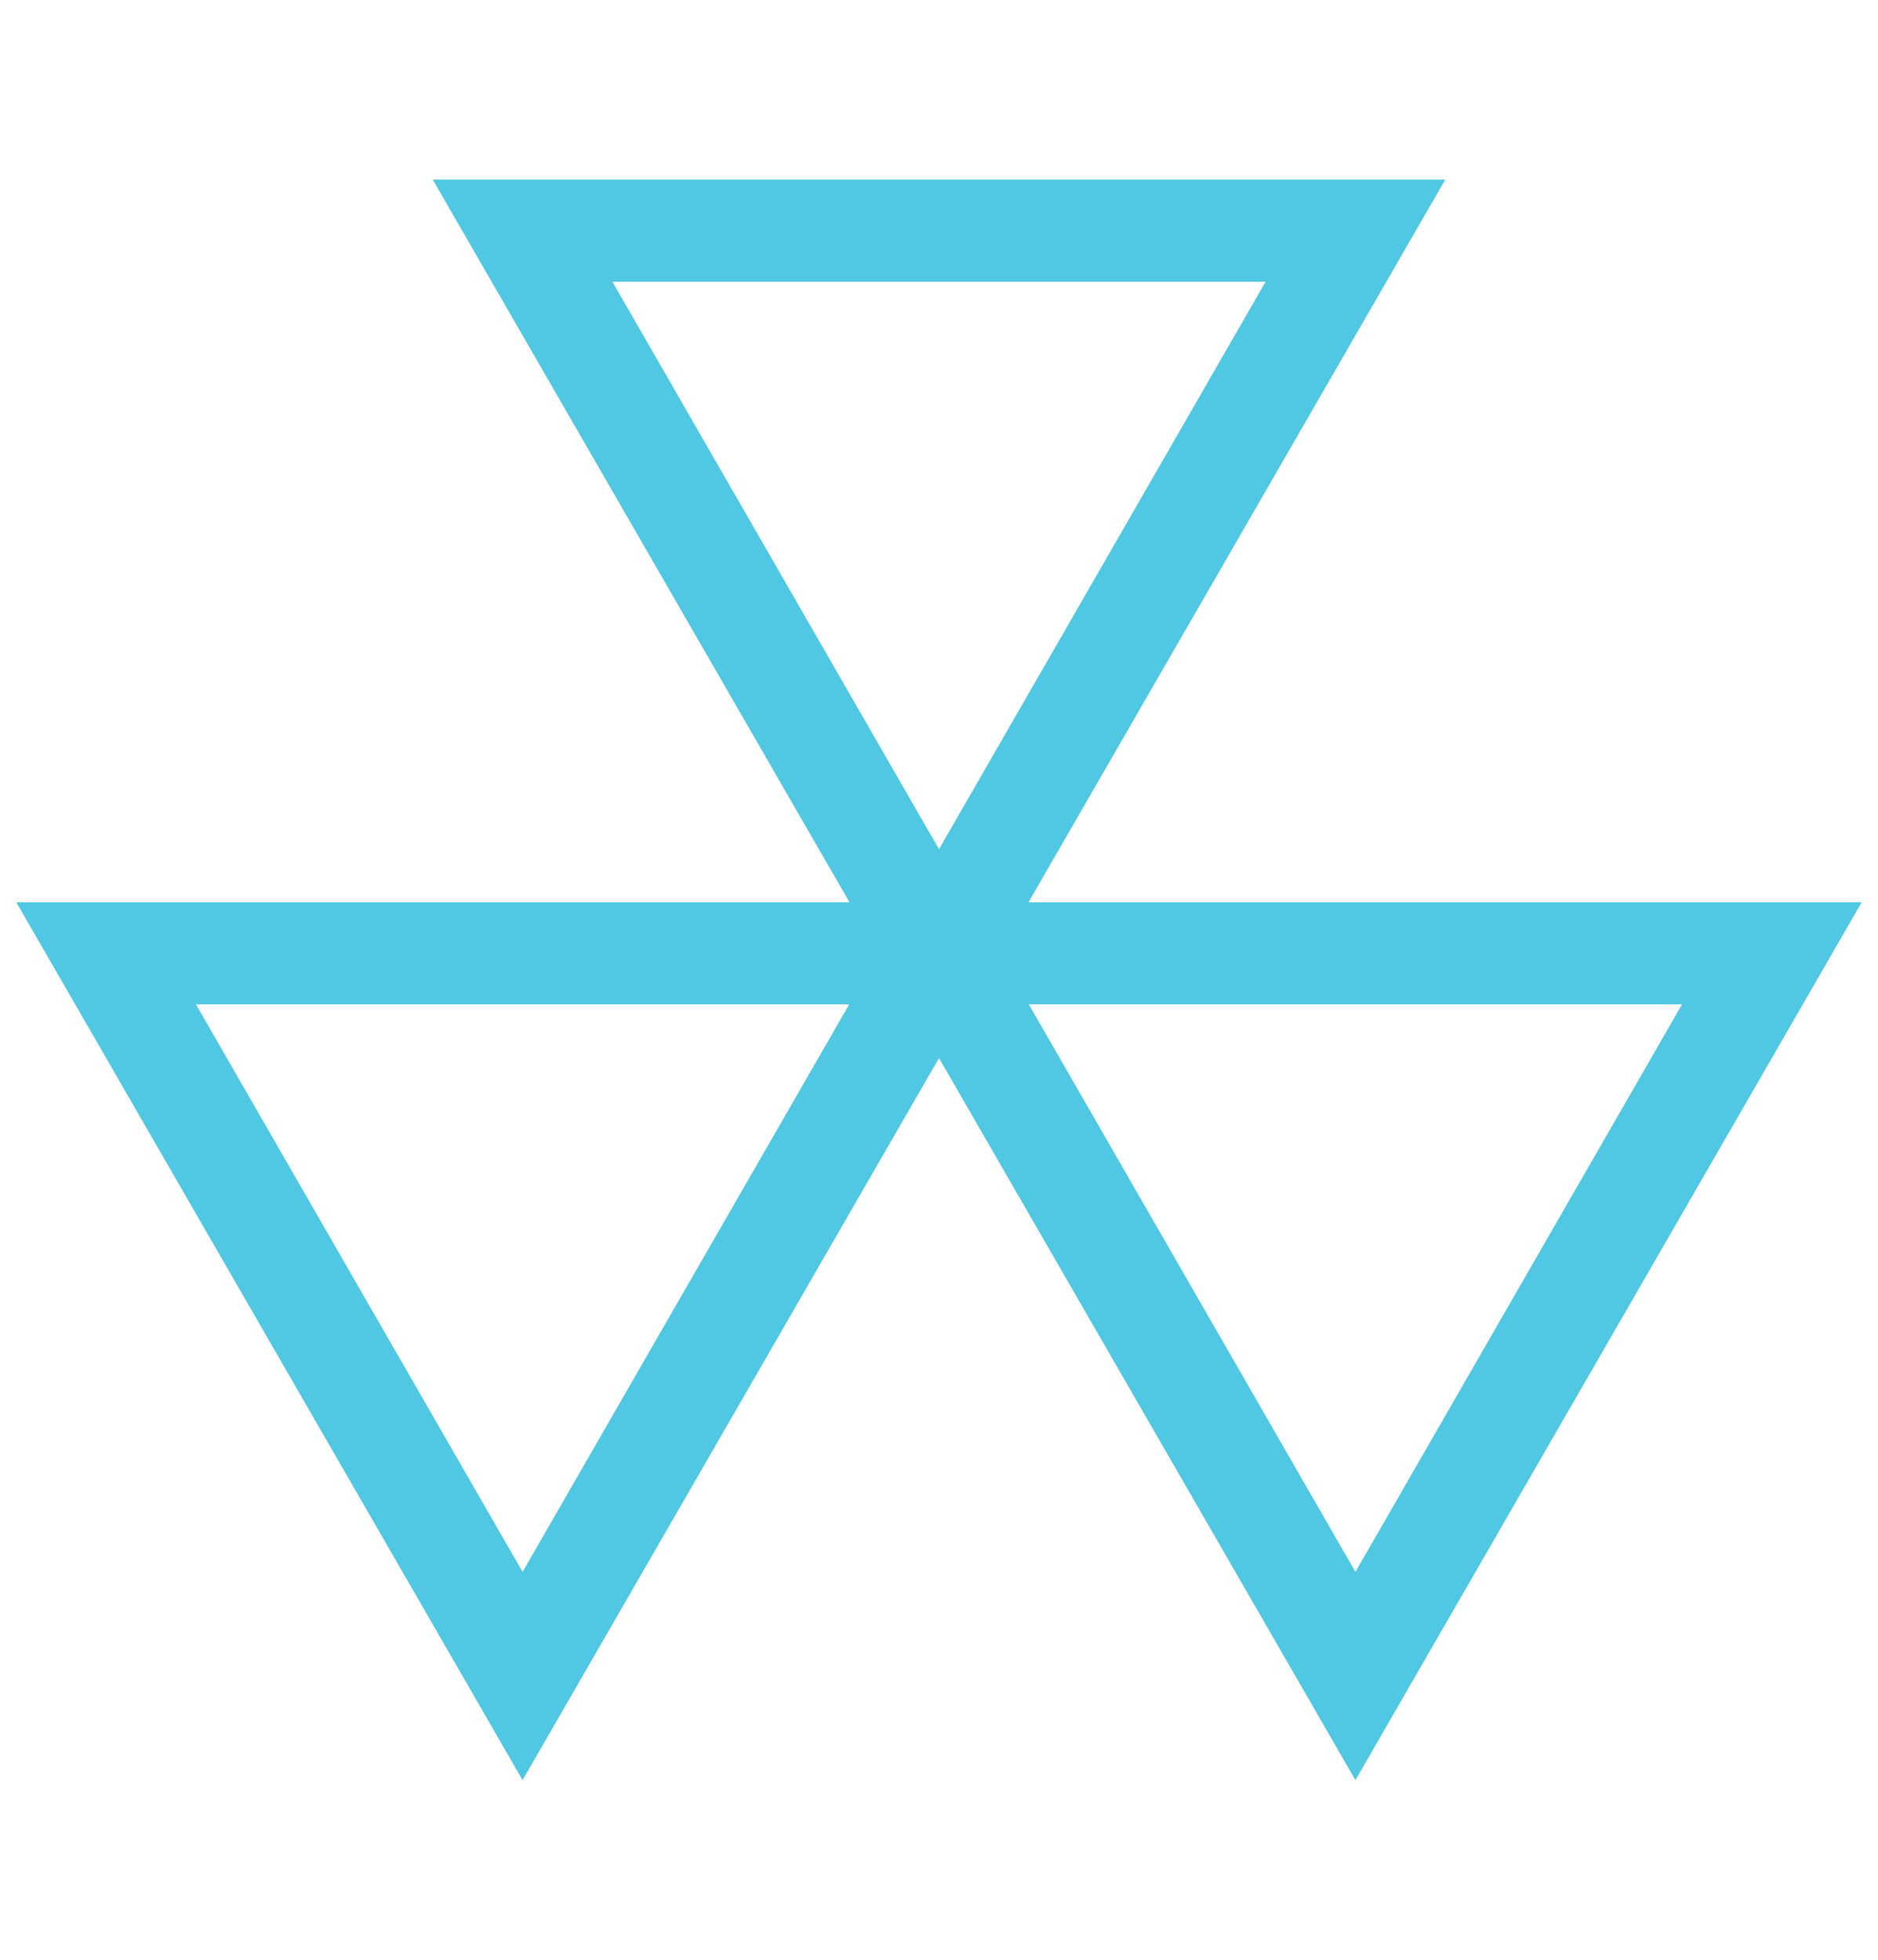
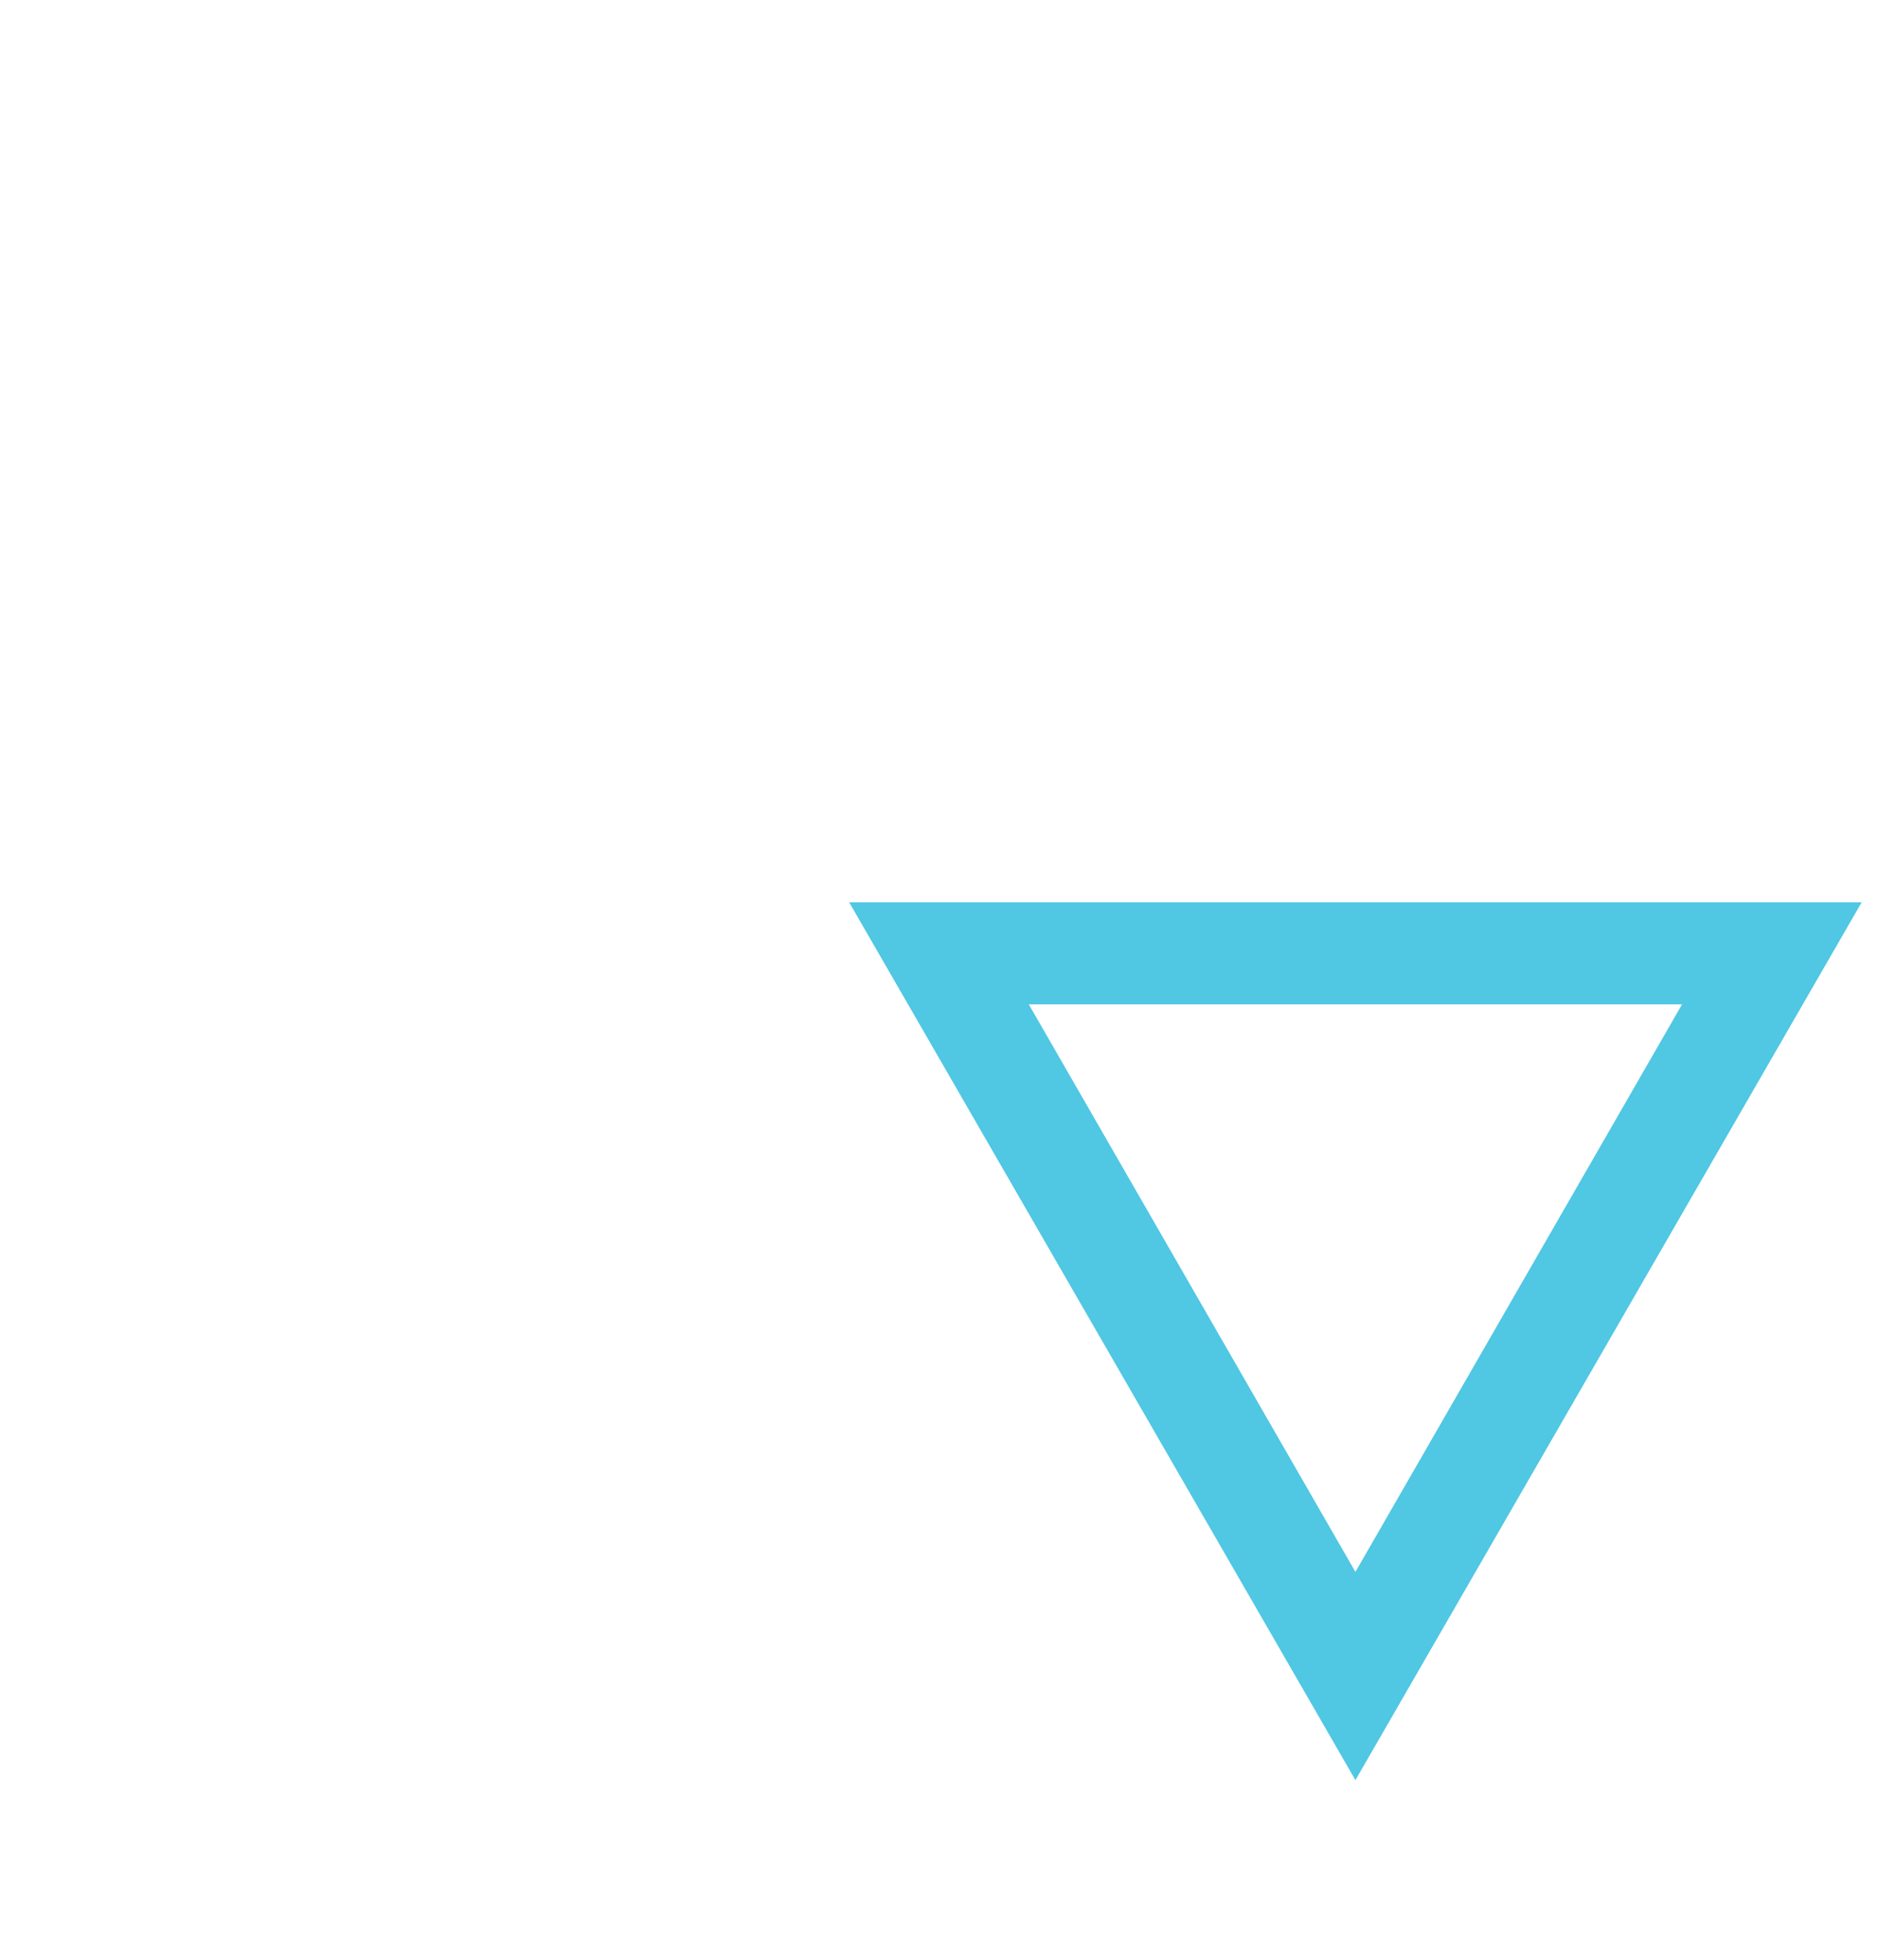
<svg xmlns="http://www.w3.org/2000/svg" version="1.1" id="Layer_1" x="0px" y="0px" viewBox="0 0 46 48" style="enable-background:new 0 0 46 48;" xml:space="preserve">
  <style type="text/css">
	.st0{fill:#50C7E3;}
</style>
  <g>
-     <path class="st0" d="M33.2,43.6L20.8,22.1h24.8L33.2,43.6z M25.2,24.6l8,13.9l8-13.9H25.2z" />
-     <path class="st0" d="M12.8,43.6L0.4,22.1h24.8L12.8,43.6z M4.8,24.6l8,13.9l8-13.9H4.8z" />
-     <path class="st0" d="M23,25.9L10.6,4.4h24.8L23,25.9z M15,6.9l8,13.9l8-13.9C31,6.9,15,6.9,15,6.9z" />
+     <path class="st0" d="M33.2,43.6L20.8,22.1h24.8L33.2,43.6z M25.2,24.6l8,13.9l8-13.9z" />
  </g>
</svg>